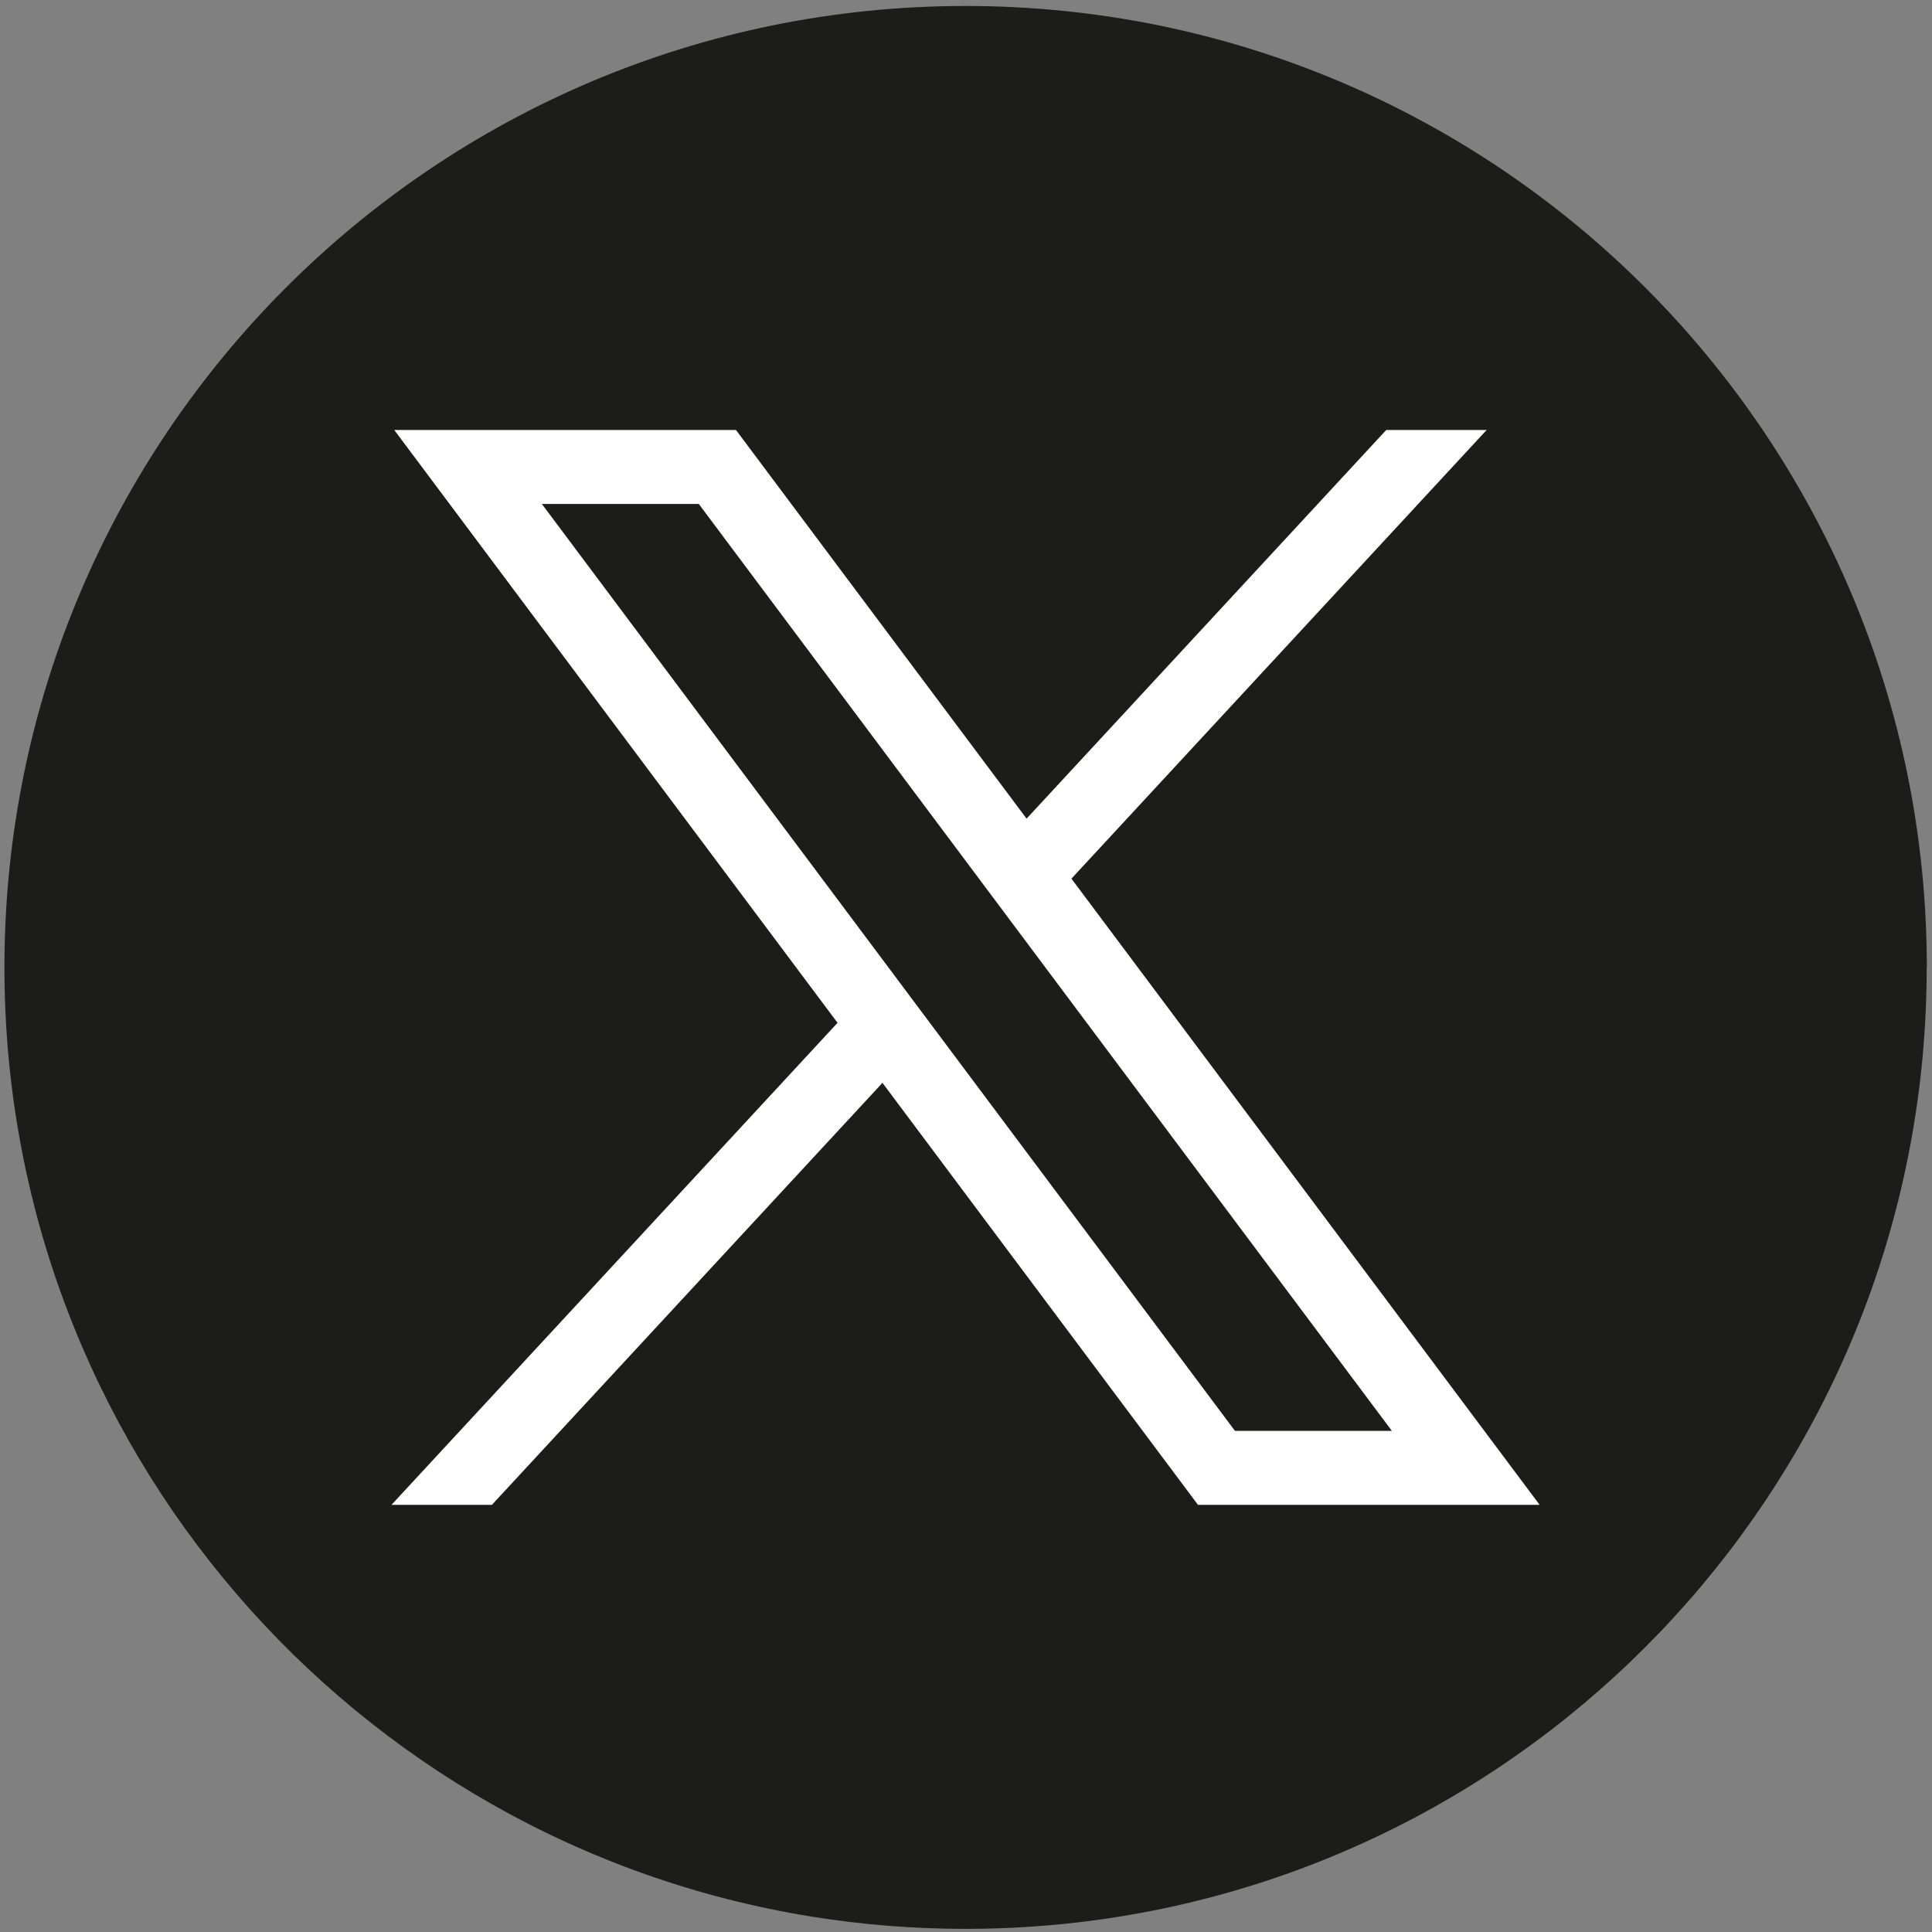
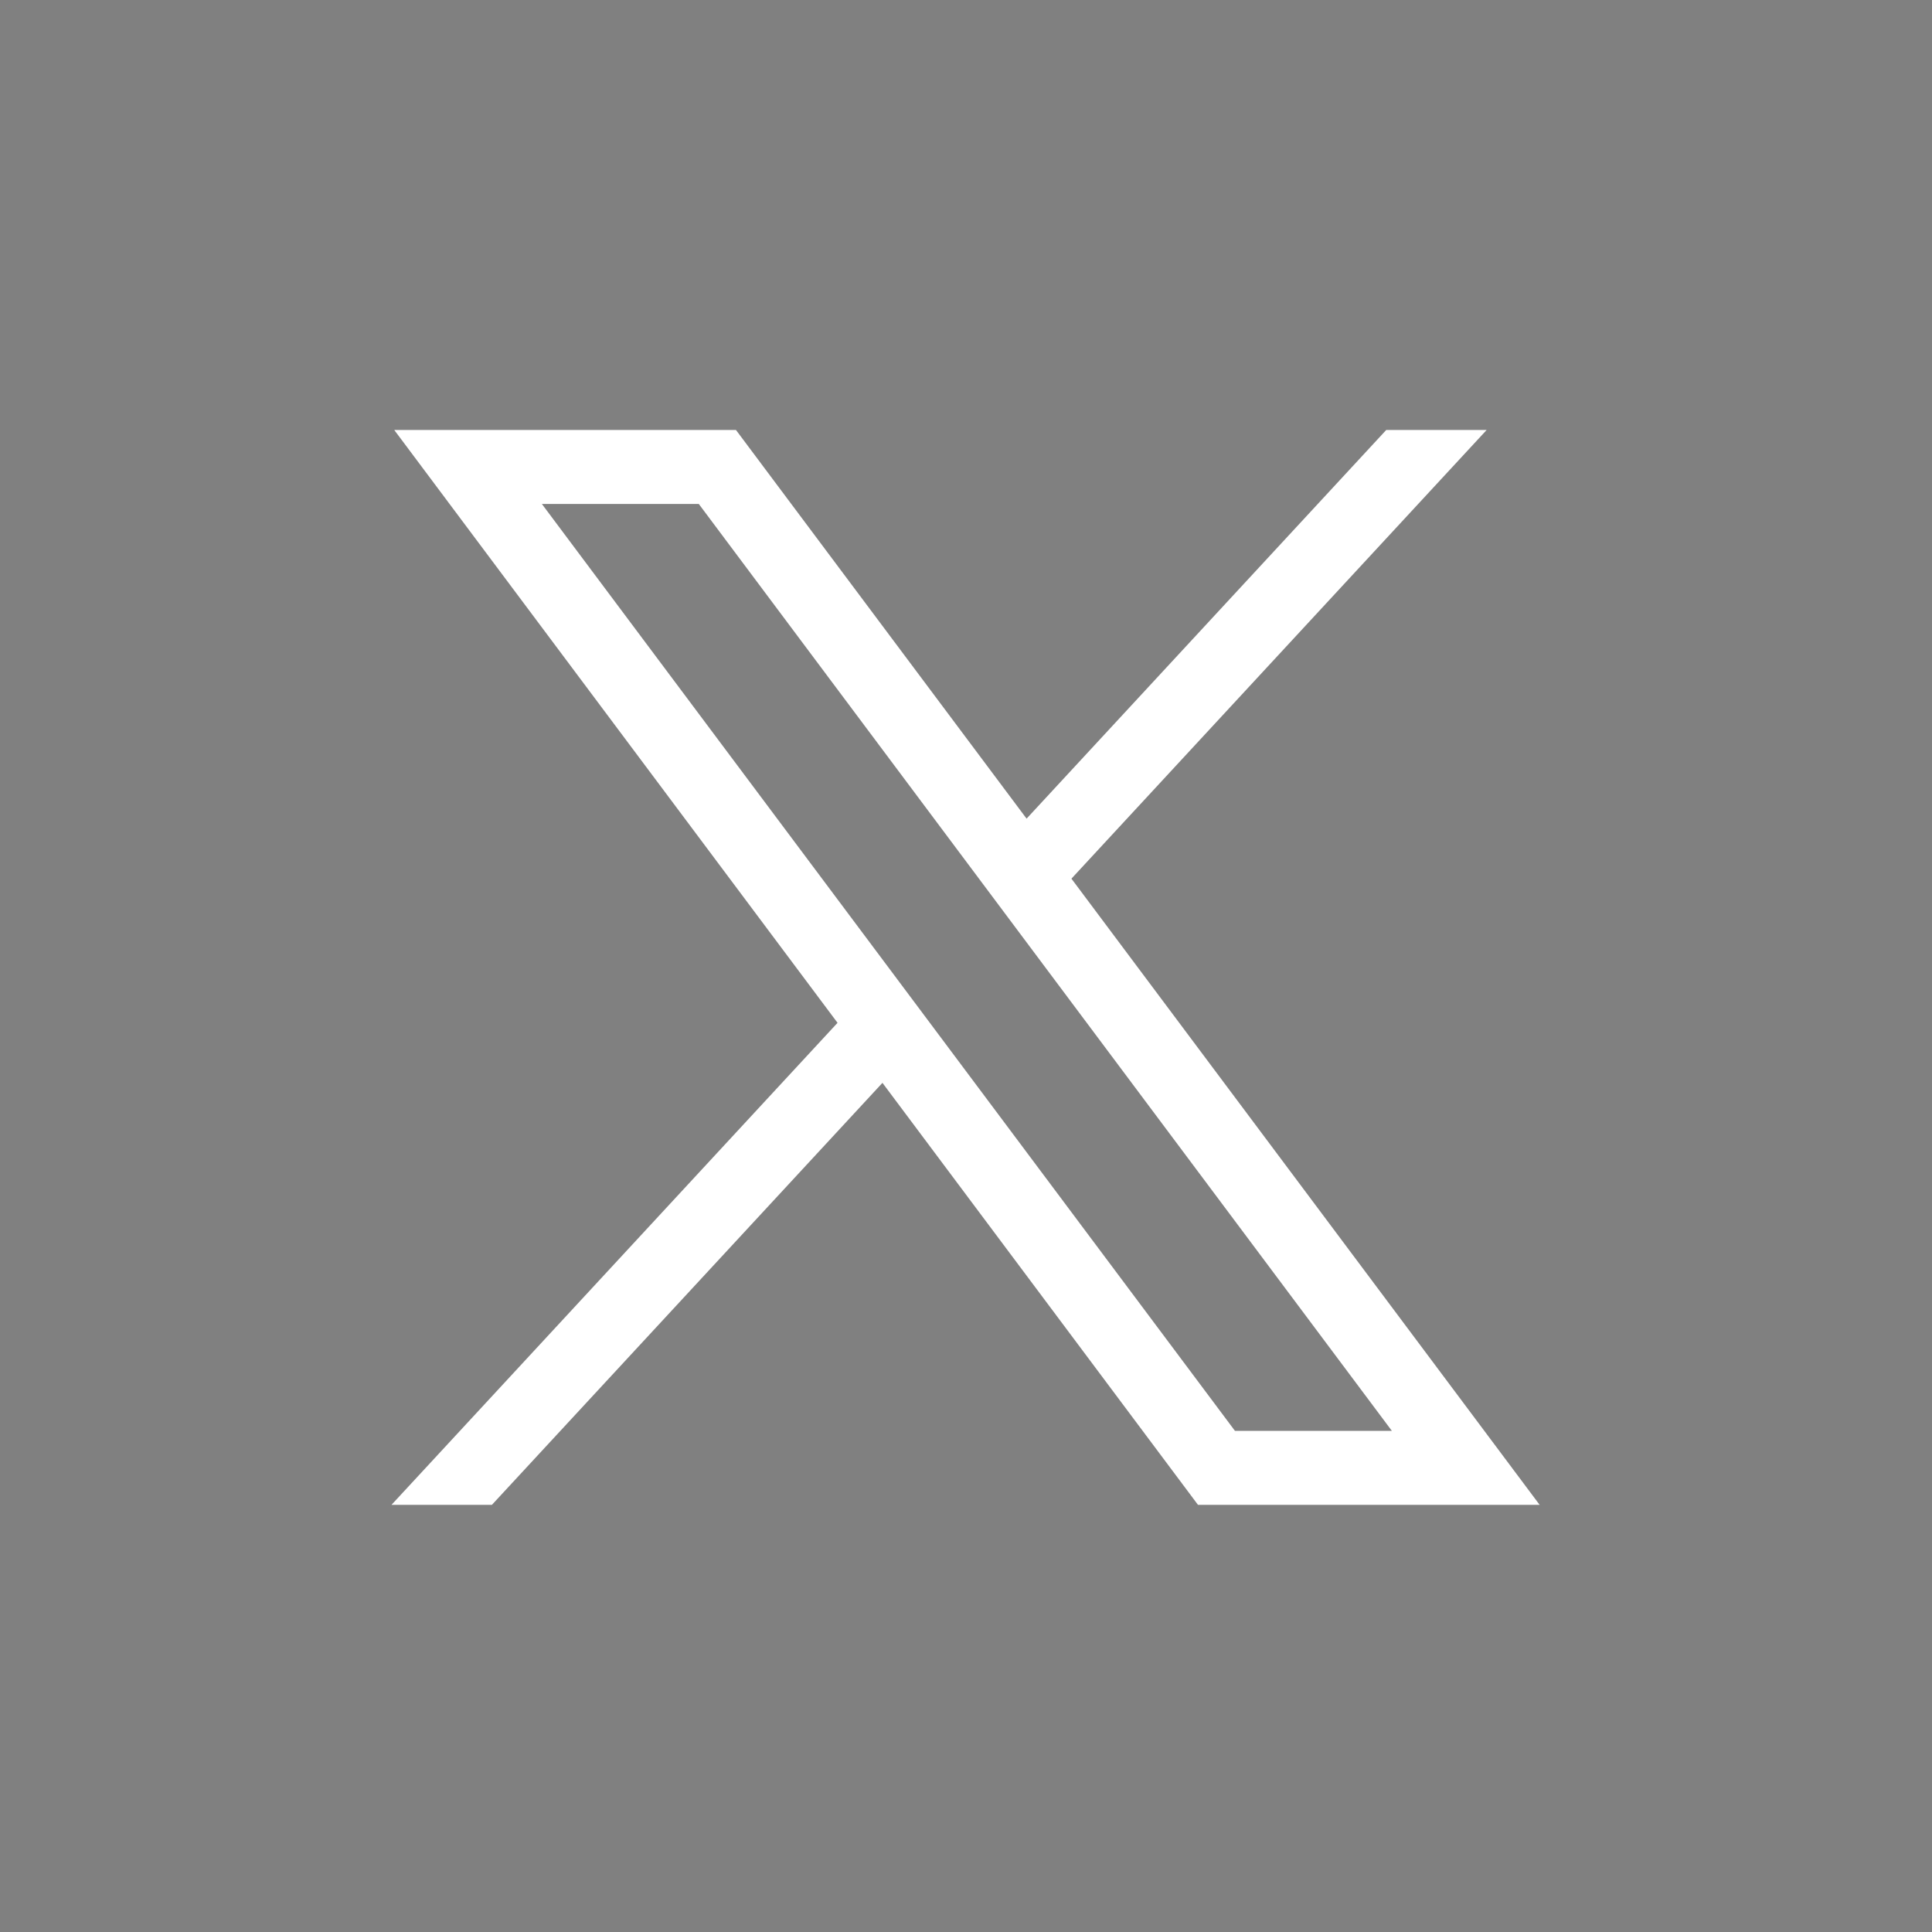
<svg xmlns="http://www.w3.org/2000/svg" width="201" height="201" viewBox="0 0 201 201" fill="none">
  <rect x="0" y="0" width="201" height="201" fill="#808080" stroke="none" />
-   <path d="M200.448 100.651C200.448 151.17 163.011 192.936 114.377 199.713C109.83 200.344 105.177 200.674 100.455 200.674C95.004 200.674 89.65 200.239 84.437 199.398C36.827 191.73 0.462 150.435 0.462 100.651C0.462 45.408 45.235 0.622 100.462 0.622C155.689 0.622 200.462 45.408 200.462 100.651H200.448Z" fill="#1C1C1B" />
  <path d="M41.017 44.735L87.135 106.412L40.729 156.56H51.176L91.808 112.657L124.635 156.56H160.18L111.469 91.413L154.666 44.735H144.219L106.803 85.169L76.569 44.735H41.024H41.017ZM56.375 52.431H72.701L144.807 148.864H128.482L56.375 52.431Z" fill="white" />
</svg>